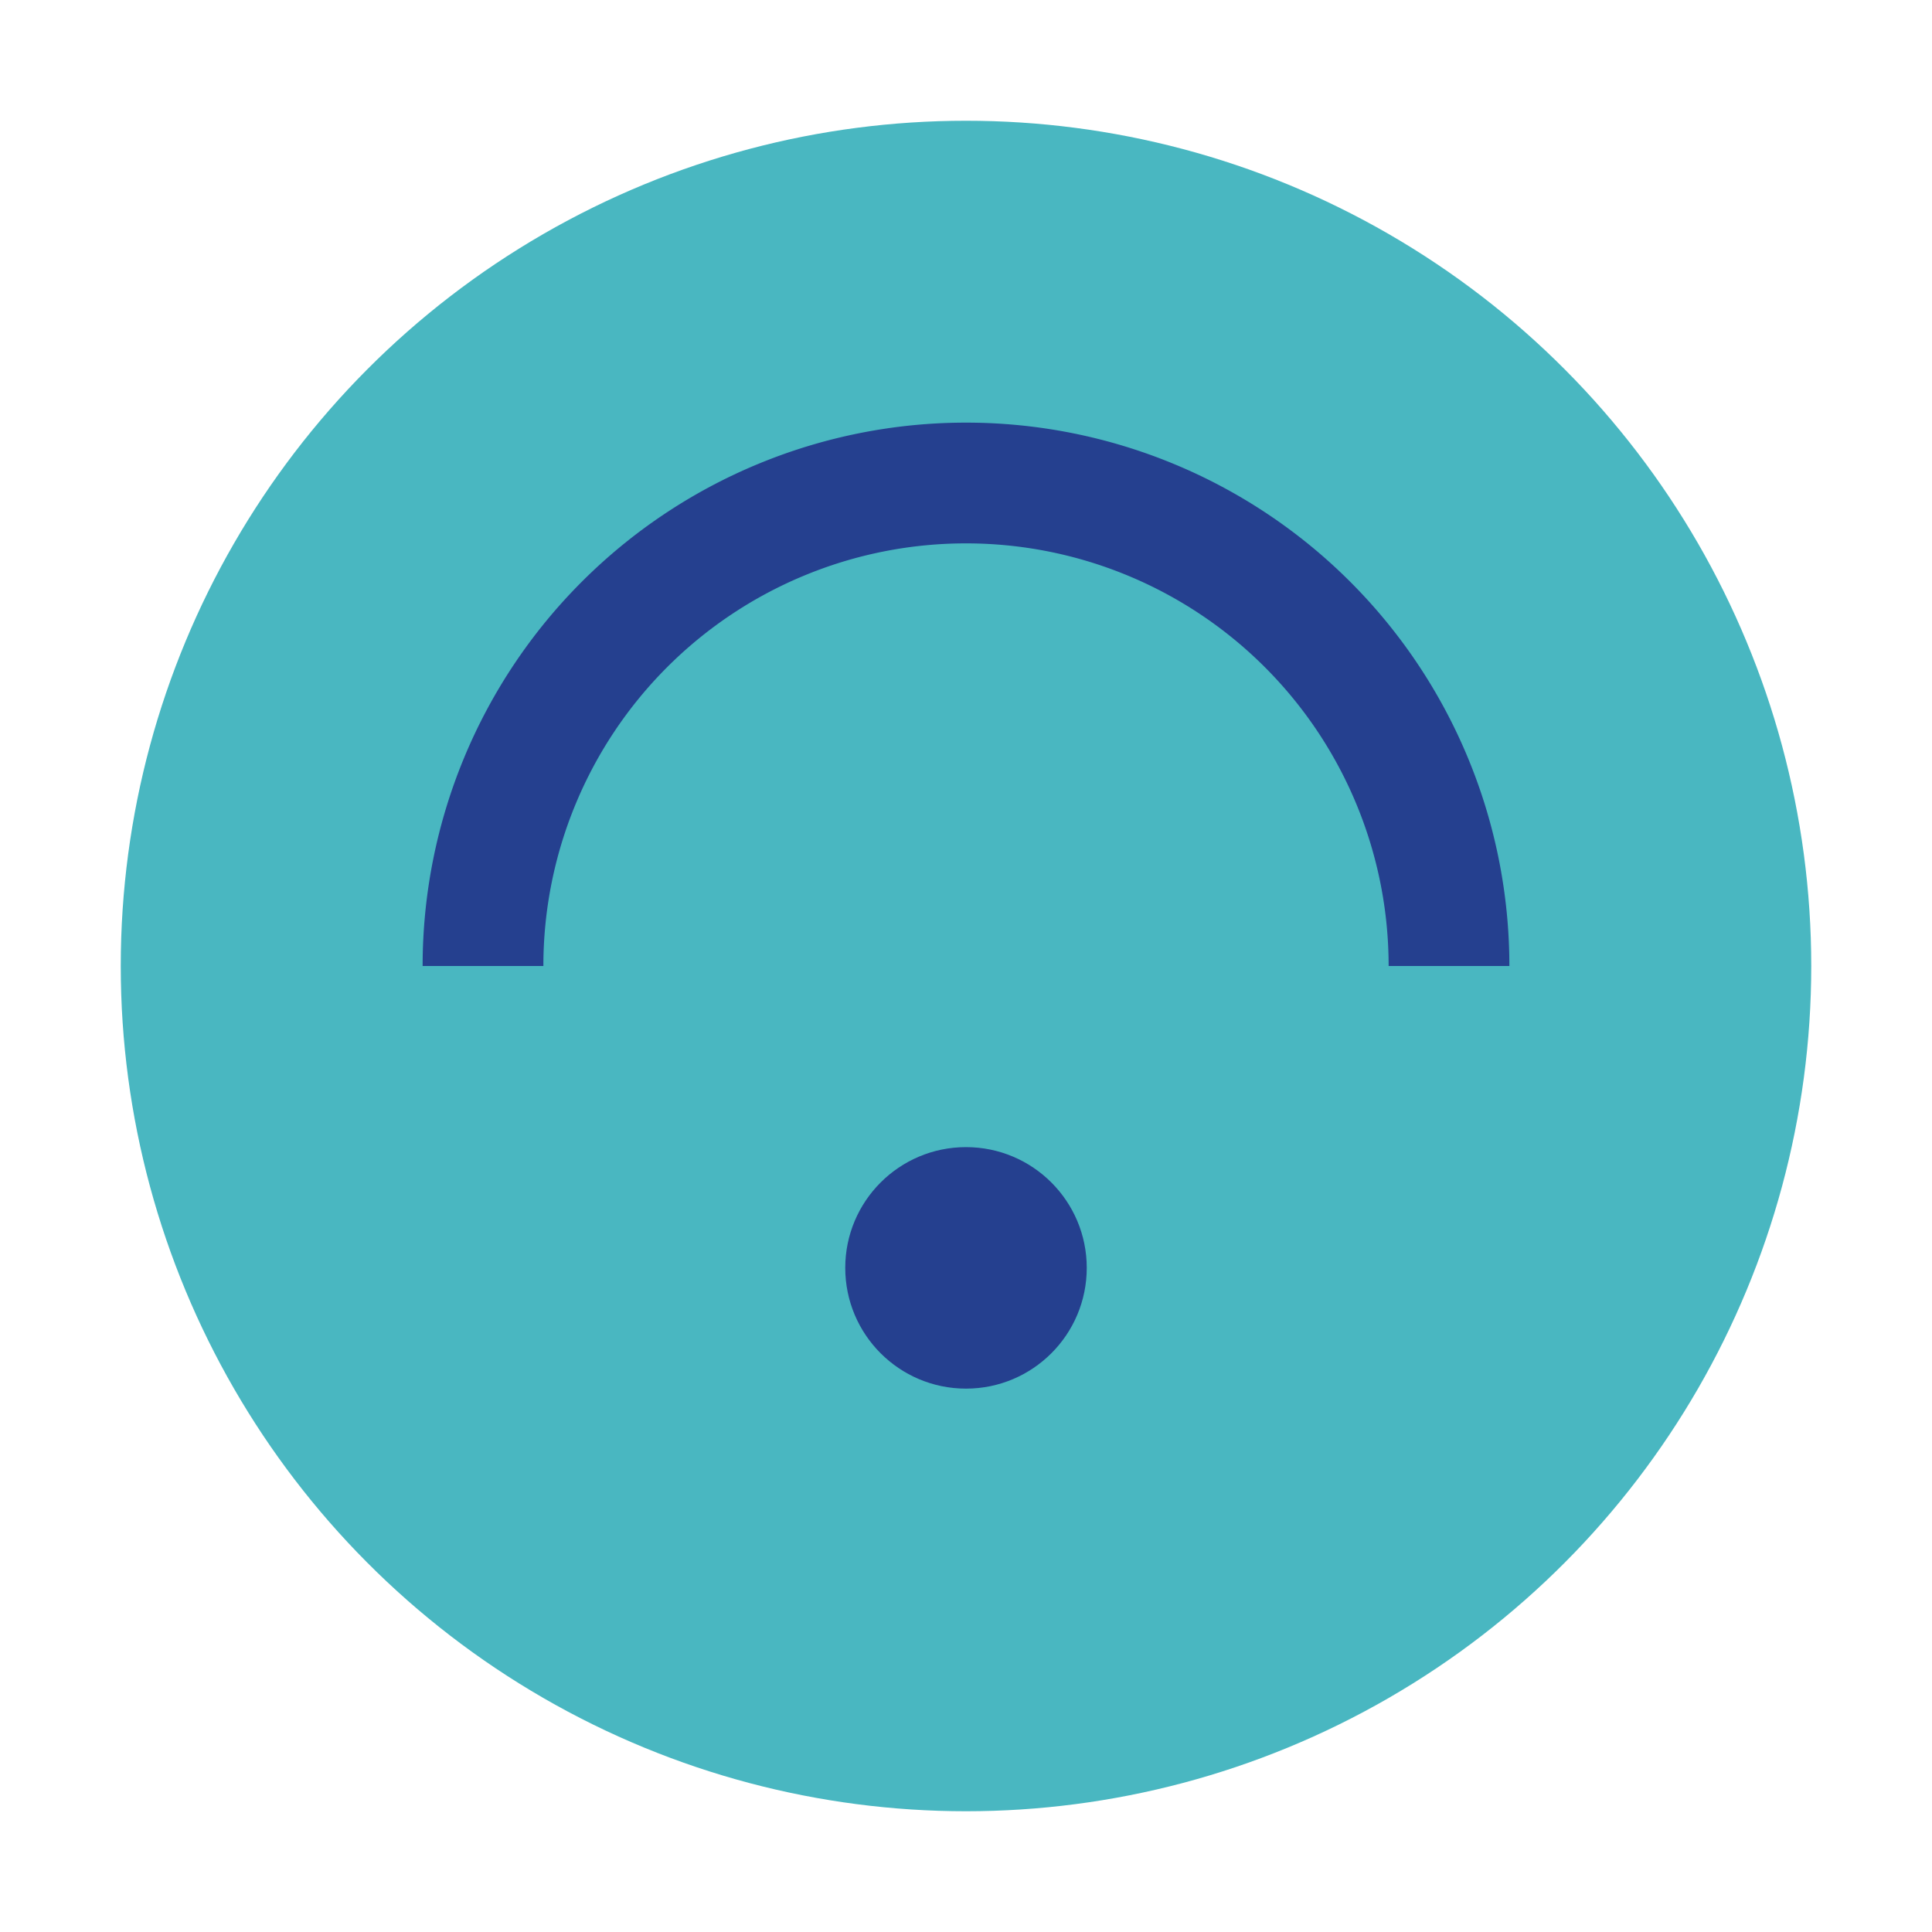
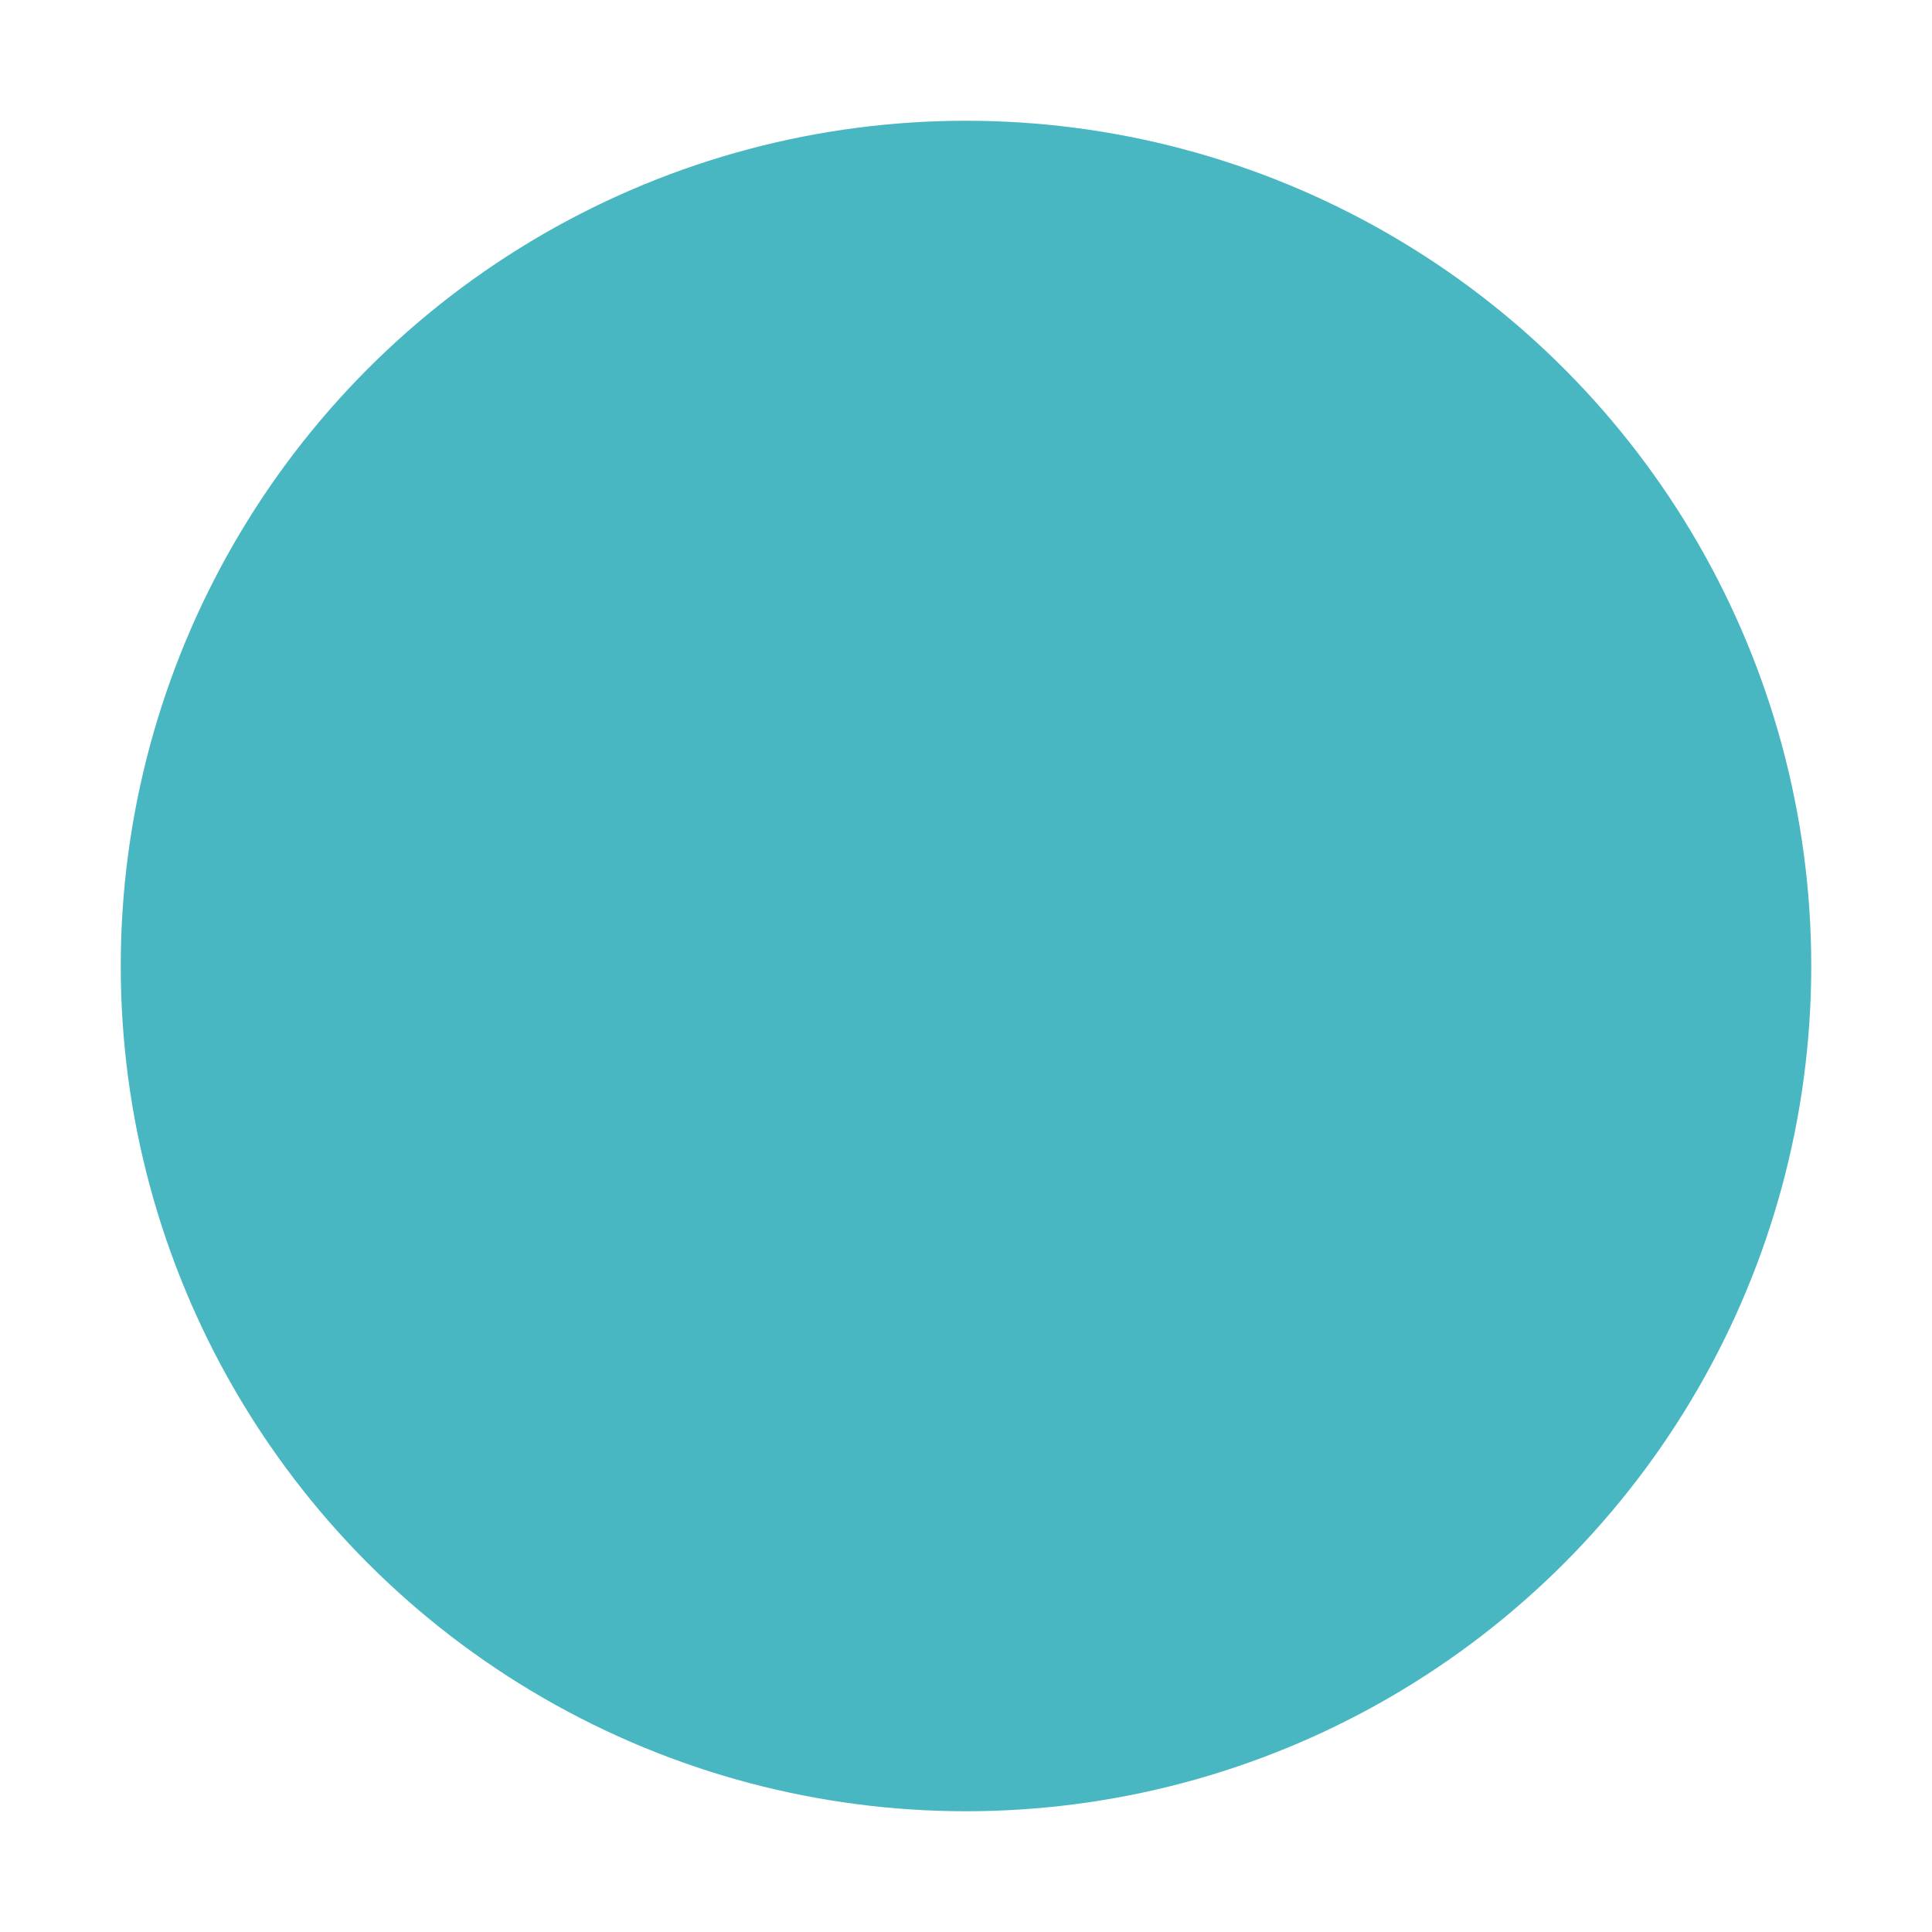
<svg xmlns="http://www.w3.org/2000/svg" width="32" height="32" viewBox="0 0 32 32">
  <circle cx="16" cy="16" r="14" fill="#49B7C1" />
-   <path d="M24 16a8 8 0 0 0-16 0" fill="none" stroke="#25408F" stroke-width="2" />
-   <circle cx="16" cy="21" r="2" fill="#25408F" />
</svg>